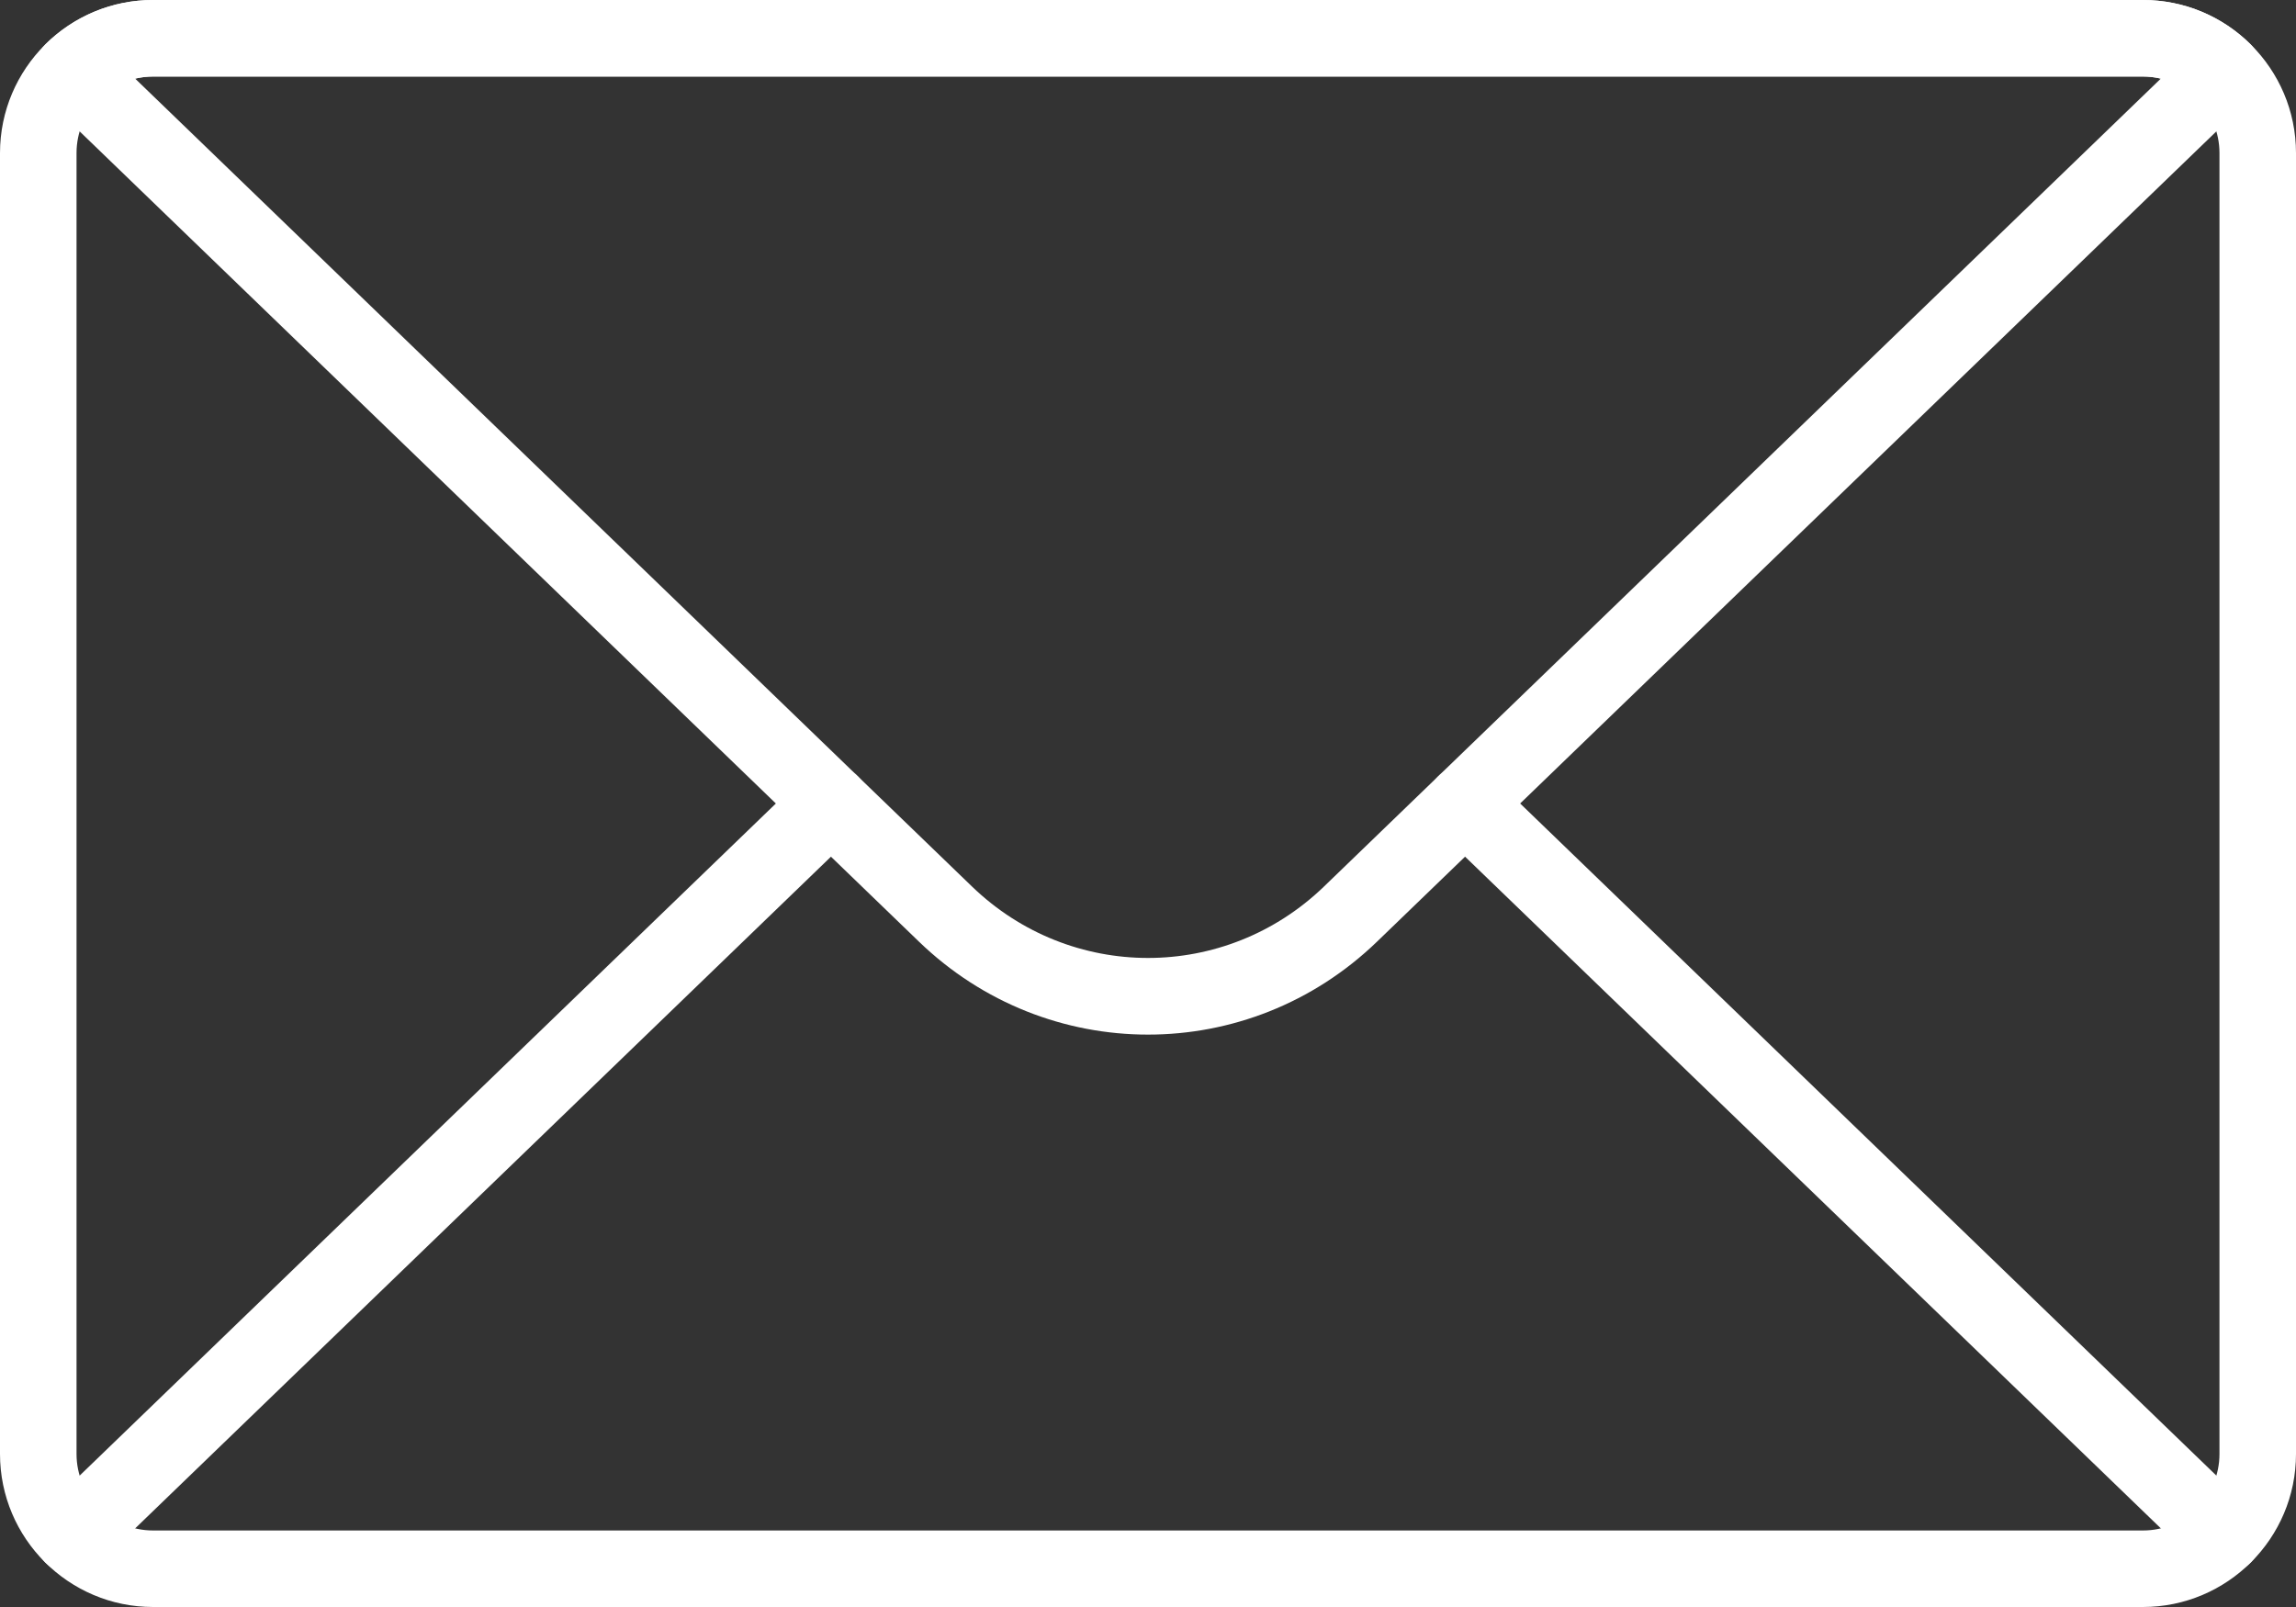
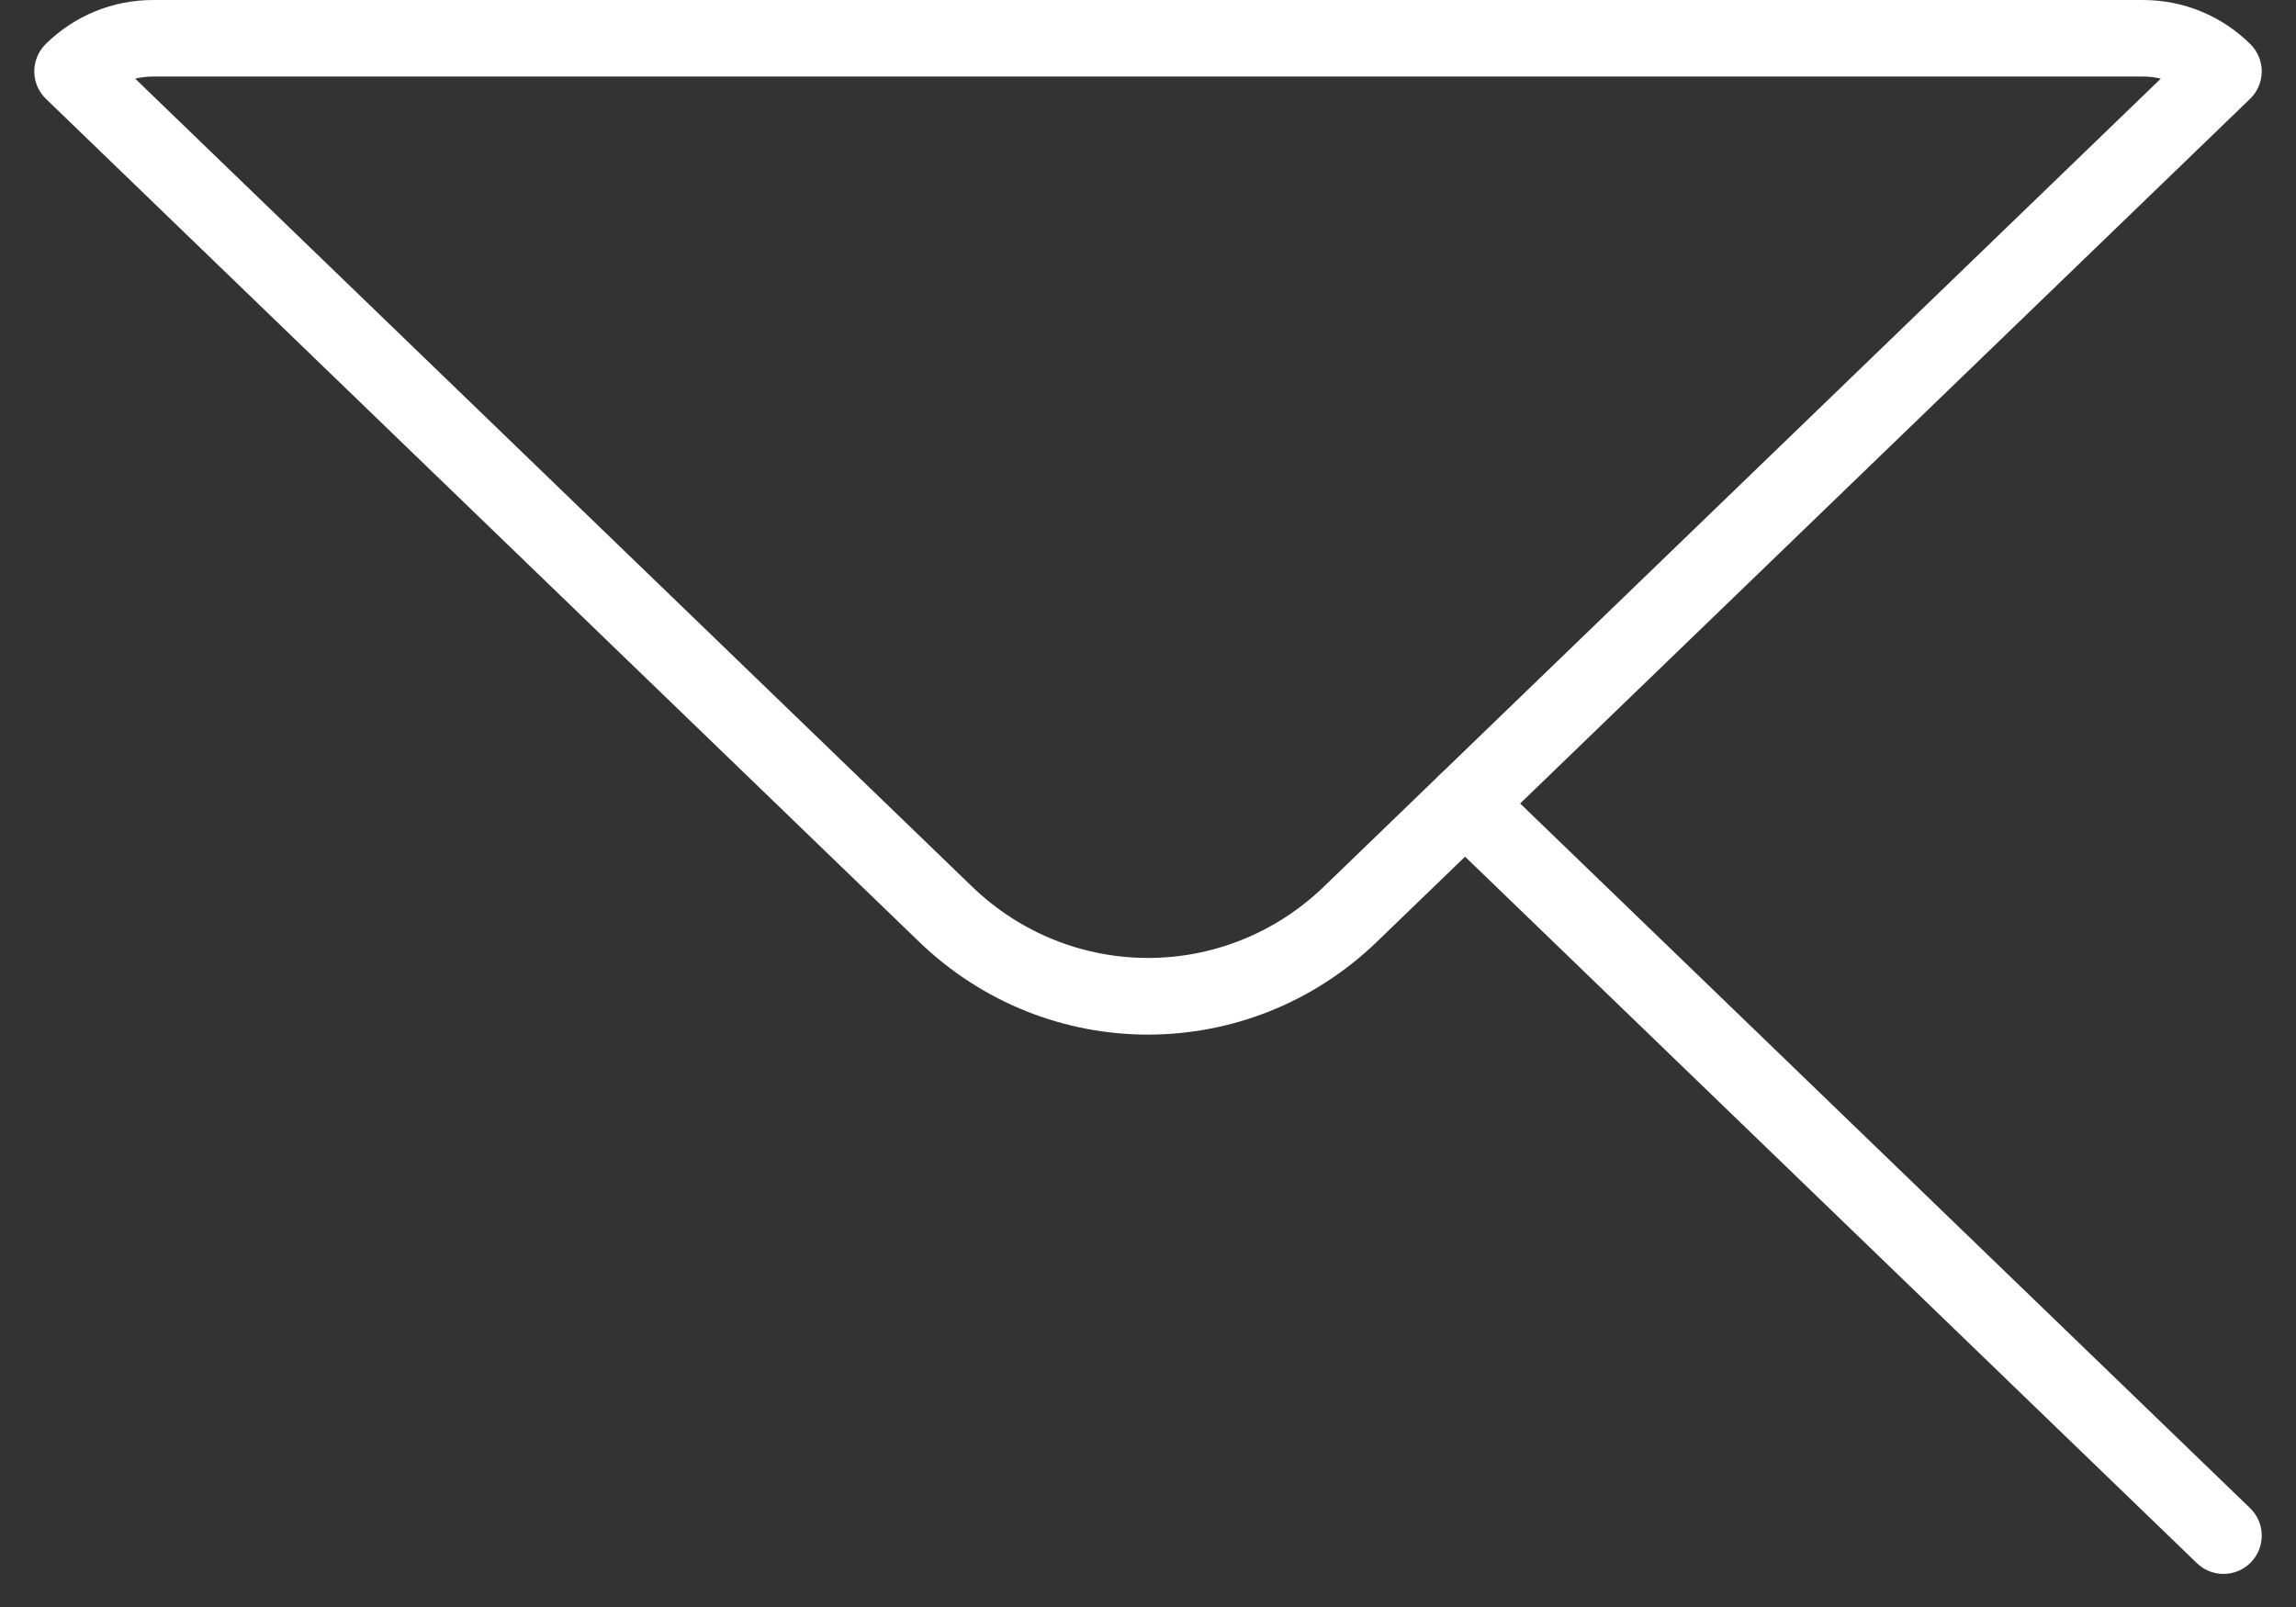
<svg xmlns="http://www.w3.org/2000/svg" width="60px" height="42px" viewBox="0 0 60 42" version="1.1">
  <rect x="0" y="0" width="60" height="42" fill="#333333" stroke="none" />
  <title>11 -Mail Envelope- (Outline)</title>
  <desc>Created with Sketch.</desc>
  <defs />
  <g id="Page-1" stroke="none" stroke-width="1" fill="none" fill-rule="evenodd">
    <g id="Icons" transform="translate(-115, -455)" fill="#ffffff">
      <g id="11--Mail-Envelope--(Outline)" transform="translate(115, 455)">
-         <path d="M4,2 C2.897,2 2,2.897 2,4 L2,38 C2,39.103 2.897,40 4,40 L56,40 C57.103,40 58,39.103 58,38 L58,4 C58,2.897 57.103,2 56,2 L4,2 Z M56,42 L4,42 C1.794,42 0,40.206 0,38 L0,4 C0,1.794 1.794,0 4,0 L56,0 C58.206,0 60,1.794 60,4 L60,38 C60,40.206 58.206,42 56,42 L56,42 Z" id="Fill-268" />
        <path d="M25.401,23.17 C27.98,25.659 32.02,25.659 34.599,23.17 L56.467,2.055 C56.316,2.019 56.159,2 56,2 L4,2 C3.841,2 3.684,2.019 3.532,2.055 L25.401,23.17 Z M30,27.04 C27.845,27.04 25.691,26.23 24.012,24.608 L24.012,24.608 L1.201,2.584 C1.007,2.397 0.897,2.139 0.896,1.87 C0.894,1.601 1.002,1.342 1.193,1.152 C1.948,0.409 2.944,-0 4,-0 L56,-0 C57.055,-0 58.052,0.409 58.806,1.152 C58.998,1.341 59.106,1.6 59.105,1.87 C59.103,2.139 58.993,2.397 58.799,2.584 L35.988,24.608 C34.309,26.23 32.155,27.04 30,27.04 L30,27.04 Z" id="Fill-269" />
        <path d="M58.105,41.135 C57.855,41.135 57.605,41.042 57.41,40.854 L37.591,21.719 C37.194,21.336 37.183,20.702 37.567,20.305 C37.95,19.908 38.584,19.897 38.981,20.281 L58.8,39.416 C59.197,39.799 59.208,40.432 58.824,40.83 C58.628,41.033 58.367,41.135 58.105,41.135" id="Fill-270" />
-         <path d="M1.896,41.135 C1.634,41.135 1.373,41.033 1.177,40.83 C0.793,40.432 0.804,39.799 1.201,39.416 L21.02,20.281 C21.418,19.897 22.05,19.908 22.434,20.305 C22.818,20.702 22.807,21.336 22.41,21.719 L2.591,40.854 C2.396,41.042 2.146,41.135 1.896,41.135" id="Fill-271" />
      </g>
    </g>
  </g>
</svg>